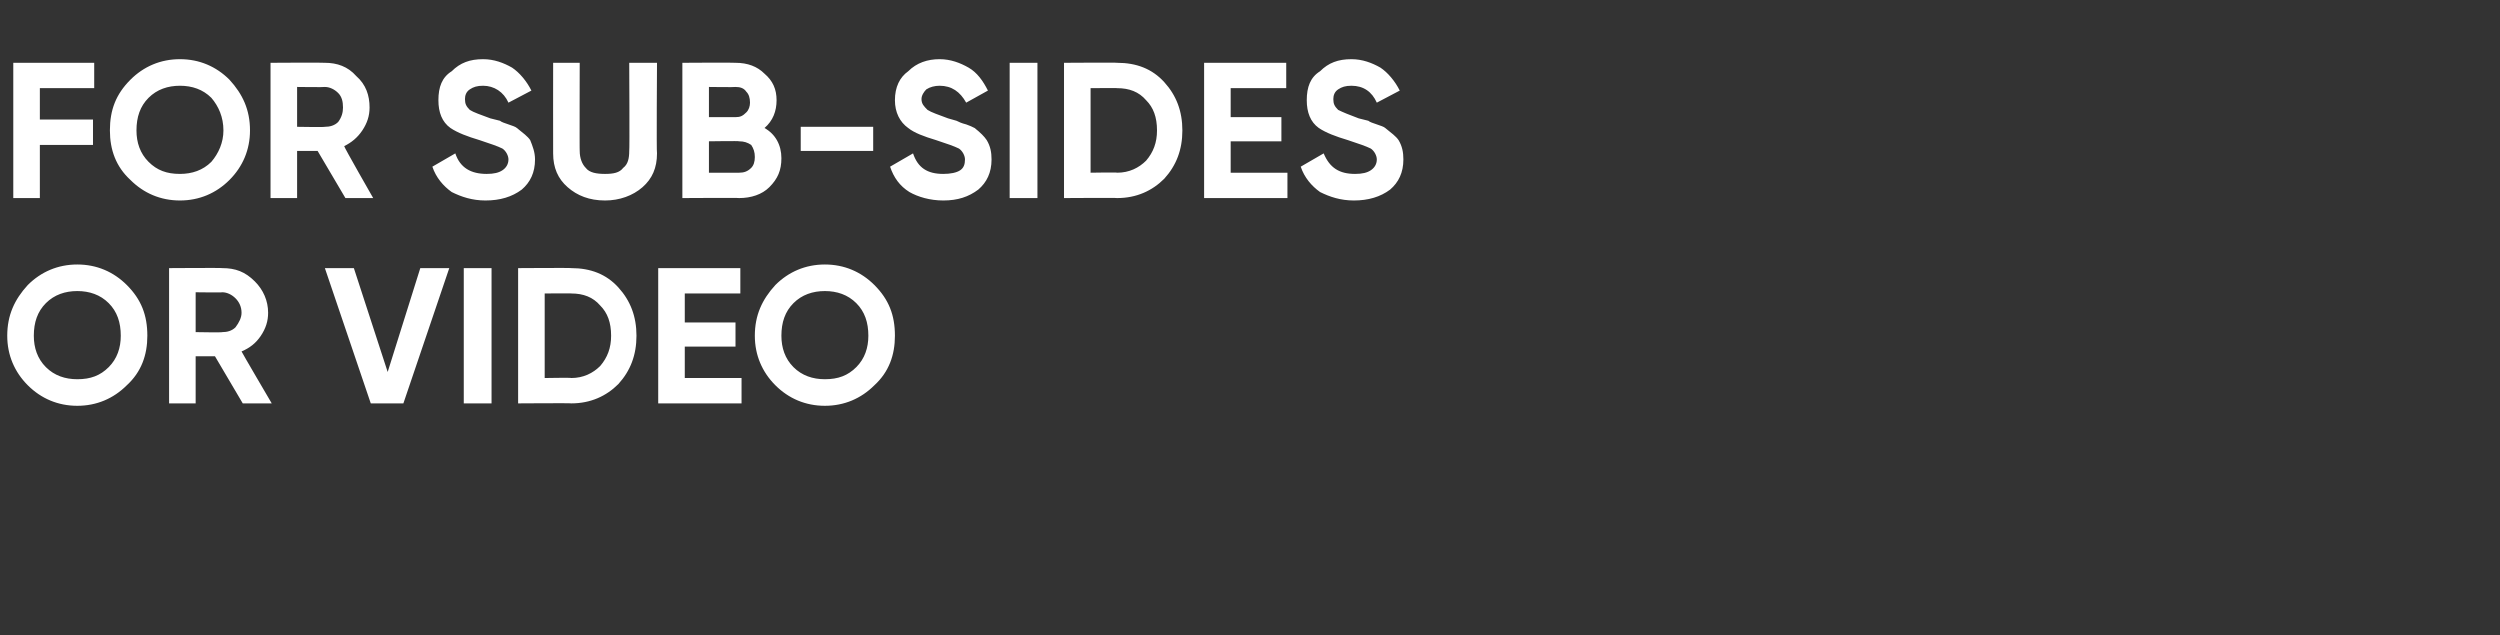
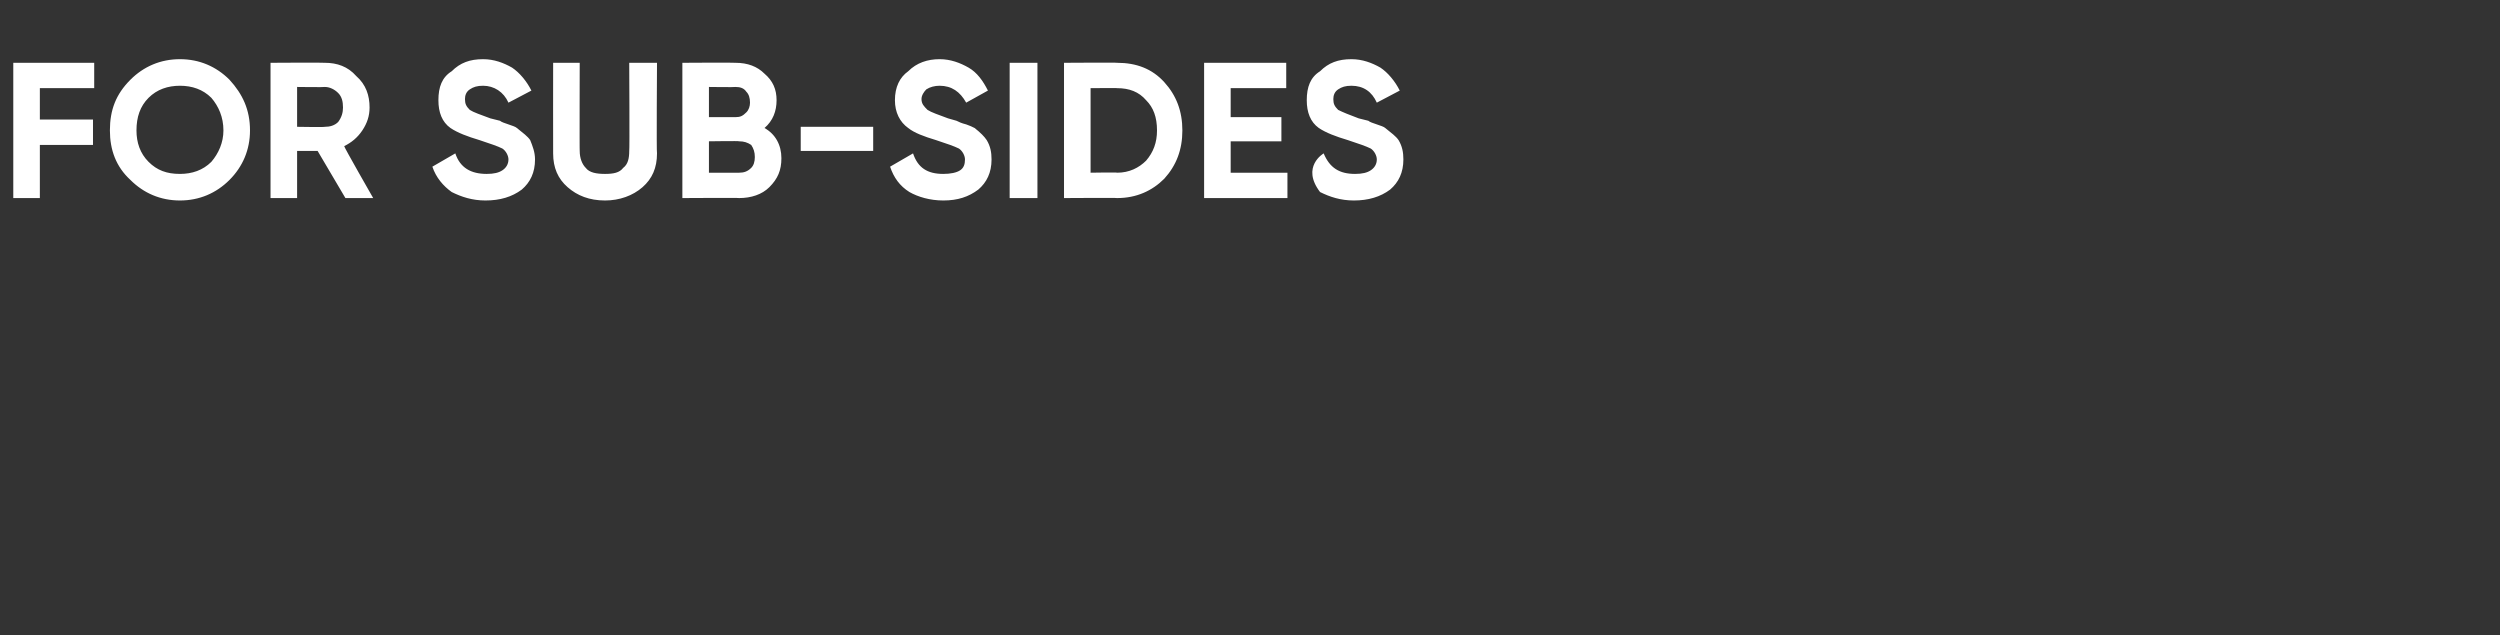
<svg xmlns="http://www.w3.org/2000/svg" version="1.1" width="207px" height="52.6px" viewBox="0 -4 207 52.6" style="top:-4px">
  <rect x="0" y="-4" width="207" height="52.6" fill="#333333" stroke="none" />
  <desc>for sub sides or Video</desc>
  <defs />
  <g id="Polygon142828">
-     <path d="M 10.5 27.9 C 9.4 29 8 29.6 6.4 29.6 C 4.8 29.6 3.4 29 2.3 27.9 C 1.2 26.8 0.6 25.4 0.6 23.8 C 0.6 22.1 1.2 20.8 2.3 19.6 C 3.4 18.5 4.8 17.9 6.4 17.9 C 8 17.9 9.4 18.5 10.5 19.6 C 11.7 20.8 12.2 22.1 12.2 23.8 C 12.2 25.4 11.7 26.8 10.5 27.9 Z M 3.8 26.4 C 4.5 27.1 5.4 27.4 6.4 27.4 C 7.5 27.4 8.3 27.1 9 26.4 C 9.7 25.7 10 24.8 10 23.8 C 10 22.7 9.7 21.8 9 21.1 C 8.3 20.4 7.4 20.1 6.4 20.1 C 5.4 20.1 4.5 20.4 3.8 21.1 C 3.1 21.8 2.8 22.7 2.8 23.8 C 2.8 24.8 3.1 25.7 3.8 26.4 Z M 22.5 29.4 L 20.1 29.4 L 17.8 25.5 L 16.2 25.5 L 16.2 29.4 L 14 29.4 L 14 18.2 C 14 18.2 18.43 18.17 18.4 18.2 C 19.5 18.2 20.3 18.5 21.1 19.3 C 21.8 20 22.2 20.9 22.2 21.9 C 22.2 22.6 22 23.2 21.6 23.8 C 21.2 24.4 20.7 24.8 20 25.1 C 20 25.14 22.5 29.4 22.5 29.4 Z M 18.4 20.2 C 18.43 20.23 16.2 20.2 16.2 20.2 L 16.2 23.5 C 16.2 23.5 18.43 23.54 18.4 23.5 C 18.8 23.5 19.2 23.4 19.5 23.1 C 19.8 22.7 20 22.3 20 21.9 C 20 21.4 19.8 21 19.5 20.7 C 19.2 20.4 18.8 20.2 18.4 20.2 Z M 33.4 29.4 L 30.7 29.4 L 26.9 18.2 L 29.3 18.2 L 32.1 26.8 L 34.8 18.2 L 37.2 18.2 L 33.4 29.4 Z M 38.4 29.4 L 38.4 18.2 L 40.7 18.2 L 40.7 29.4 L 38.4 29.4 Z M 42.9 18.2 C 42.9 18.2 47.34 18.17 47.3 18.2 C 48.9 18.2 50.2 18.7 51.2 19.8 C 52.2 20.9 52.7 22.2 52.7 23.8 C 52.7 25.4 52.2 26.7 51.2 27.8 C 50.2 28.8 48.9 29.4 47.3 29.4 C 47.34 29.37 42.9 29.4 42.9 29.4 L 42.9 18.2 Z M 45.1 27.3 C 45.1 27.3 47.34 27.26 47.3 27.3 C 48.3 27.3 49.1 26.9 49.7 26.3 C 50.3 25.6 50.6 24.8 50.6 23.8 C 50.6 22.7 50.3 21.9 49.7 21.3 C 49.1 20.6 48.3 20.3 47.3 20.3 C 47.34 20.28 45.1 20.3 45.1 20.3 L 45.1 27.3 Z M 56.7 24.7 L 56.7 27.3 L 61.4 27.3 L 61.4 29.4 L 54.5 29.4 L 54.5 18.2 L 61.3 18.2 L 61.3 20.3 L 56.7 20.3 L 56.7 22.7 L 60.9 22.7 L 60.9 24.7 L 56.7 24.7 Z M 72.4 27.9 C 71.3 29 69.9 29.6 68.3 29.6 C 66.7 29.6 65.3 29 64.2 27.9 C 63.1 26.8 62.5 25.4 62.5 23.8 C 62.5 22.1 63.1 20.8 64.2 19.6 C 65.3 18.5 66.7 17.9 68.3 17.9 C 69.9 17.9 71.3 18.5 72.4 19.6 C 73.6 20.8 74.1 22.1 74.1 23.8 C 74.1 25.4 73.6 26.8 72.4 27.9 Z M 65.7 26.4 C 66.4 27.1 67.3 27.4 68.3 27.4 C 69.4 27.4 70.2 27.1 70.9 26.4 C 71.6 25.7 71.9 24.8 71.9 23.8 C 71.9 22.7 71.6 21.8 70.9 21.1 C 70.2 20.4 69.3 20.1 68.3 20.1 C 67.3 20.1 66.4 20.4 65.7 21.1 C 65 21.8 64.7 22.7 64.7 23.8 C 64.7 24.8 65 25.7 65.7 26.4 Z " stroke="none" fill="#ffffff" />
-   </g>
+     </g>
  <g id="Polygon142827">
-     <path d="M 7.8 1.2 L 7.8 3.3 L 3.3 3.3 L 3.3 5.9 L 7.7 5.9 L 7.7 8 L 3.3 8 L 3.3 12.4 L 1.1 12.4 L 1.1 1.2 L 7.8 1.2 Z M 19 10.9 C 17.9 12 16.5 12.6 14.9 12.6 C 13.3 12.6 11.9 12 10.8 10.9 C 9.6 9.8 9.1 8.4 9.1 6.8 C 9.1 5.1 9.6 3.8 10.8 2.6 C 11.9 1.5 13.3 0.9 14.9 0.9 C 16.5 0.9 17.9 1.5 19 2.6 C 20.1 3.8 20.7 5.1 20.7 6.8 C 20.7 8.4 20.1 9.8 19 10.9 Z M 12.3 9.4 C 13 10.1 13.8 10.4 14.9 10.4 C 15.9 10.4 16.8 10.1 17.5 9.4 C 18.1 8.7 18.5 7.8 18.5 6.8 C 18.5 5.7 18.1 4.8 17.5 4.1 C 16.8 3.4 15.9 3.1 14.9 3.1 C 13.9 3.1 13 3.4 12.3 4.1 C 11.6 4.8 11.3 5.7 11.3 6.8 C 11.3 7.8 11.6 8.7 12.3 9.4 Z M 30.9 12.4 L 28.6 12.4 L 26.3 8.5 L 24.6 8.5 L 24.6 12.4 L 22.4 12.4 L 22.4 1.2 C 22.4 1.2 26.9 1.17 26.9 1.2 C 27.9 1.2 28.8 1.5 29.5 2.3 C 30.3 3 30.6 3.9 30.6 4.9 C 30.6 5.6 30.4 6.2 30 6.8 C 29.6 7.4 29.1 7.8 28.5 8.1 C 28.46 8.14 30.9 12.4 30.9 12.4 Z M 26.9 3.2 C 26.9 3.23 24.6 3.2 24.6 3.2 L 24.6 6.5 C 24.6 6.5 26.9 6.54 26.9 6.5 C 27.3 6.5 27.7 6.4 28 6.1 C 28.3 5.7 28.4 5.3 28.4 4.9 C 28.4 4.4 28.3 4 28 3.7 C 27.7 3.4 27.3 3.2 26.9 3.2 Z M 43.2 11.7 C 42.4 12.3 41.4 12.6 40.2 12.6 C 39.1 12.6 38.2 12.3 37.4 11.9 C 36.7 11.4 36.1 10.7 35.8 9.8 C 35.8 9.8 37.7 8.7 37.7 8.7 C 38.1 9.9 39 10.4 40.3 10.4 C 40.9 10.4 41.3 10.3 41.6 10.1 C 41.9 9.9 42.1 9.6 42.1 9.2 C 42.1 8.9 41.9 8.5 41.6 8.3 C 41.2 8.1 40.6 7.9 39.7 7.6 C 38.7 7.3 37.9 7 37.3 6.6 C 36.6 6.1 36.3 5.3 36.3 4.3 C 36.3 3.2 36.6 2.4 37.4 1.9 C 38.1 1.2 38.9 0.9 40 0.9 C 40.9 0.9 41.7 1.2 42.4 1.6 C 43 2 43.6 2.7 44 3.5 C 44 3.5 42.1 4.5 42.1 4.5 C 41.7 3.6 40.9 3.1 40 3.1 C 39.5 3.1 39.2 3.2 38.9 3.4 C 38.6 3.6 38.5 3.9 38.5 4.2 C 38.5 4.6 38.6 4.8 38.9 5.1 C 39.2 5.3 39.8 5.5 40.6 5.8 C 40.6 5.8 41.4 6 41.4 6 C 41.5 6.1 41.8 6.2 42.1 6.3 C 42.4 6.4 42.7 6.5 42.8 6.6 C 43.3 7 43.7 7.3 43.9 7.6 C 44.1 8.1 44.3 8.6 44.3 9.2 C 44.3 10.3 43.9 11.1 43.2 11.7 C 43.2 11.7 43.2 11.7 43.2 11.7 Z M 50.1 12.6 C 48.8 12.6 47.8 12.2 47 11.5 C 46.2 10.8 45.8 9.9 45.8 8.7 C 45.79 8.7 45.8 1.2 45.8 1.2 L 48 1.2 C 48 1.2 47.98 8.53 48 8.5 C 48 9.1 48.2 9.6 48.5 9.9 C 48.8 10.3 49.4 10.4 50.1 10.4 C 50.8 10.4 51.3 10.3 51.6 9.9 C 52 9.6 52.1 9.1 52.1 8.5 C 52.14 8.53 52.1 1.2 52.1 1.2 L 54.4 1.2 C 54.4 1.2 54.35 8.7 54.4 8.7 C 54.4 9.9 54 10.8 53.2 11.5 C 52.4 12.2 51.3 12.6 50.1 12.6 Z M 64.3 4.3 C 64.3 5.2 64 6 63.3 6.6 C 64.2 7.1 64.7 8 64.7 9.1 C 64.7 10.1 64.4 10.8 63.7 11.5 C 63.1 12.1 62.2 12.4 61.2 12.4 C 61.25 12.37 56.5 12.4 56.5 12.4 L 56.5 1.2 C 56.5 1.2 60.91 1.17 60.9 1.2 C 61.9 1.2 62.7 1.5 63.3 2.1 C 64 2.7 64.3 3.4 64.3 4.3 C 64.3 4.3 64.3 4.3 64.3 4.3 Z M 60.9 3.2 C 60.91 3.23 58.7 3.2 58.7 3.2 L 58.7 5.7 C 58.7 5.7 60.91 5.7 60.9 5.7 C 61.3 5.7 61.5 5.6 61.8 5.3 C 62 5.1 62.1 4.8 62.1 4.5 C 62.1 4.1 62 3.8 61.8 3.6 C 61.6 3.3 61.3 3.2 60.9 3.2 Z M 58.7 10.3 C 58.7 10.3 61.25 10.3 61.2 10.3 C 61.6 10.3 61.9 10.2 62.2 9.9 C 62.4 9.7 62.5 9.4 62.5 9 C 62.5 8.6 62.4 8.3 62.2 8 C 61.9 7.8 61.6 7.7 61.2 7.7 C 61.25 7.66 58.7 7.7 58.7 7.7 L 58.7 10.3 Z M 72.3 8.5 L 66.3 8.5 L 66.3 6.5 L 72.3 6.5 L 72.3 8.5 Z M 81 11.7 C 80.2 12.3 79.3 12.6 78.1 12.6 C 77 12.6 76 12.3 75.3 11.9 C 74.5 11.4 74 10.7 73.7 9.8 C 73.7 9.8 75.6 8.7 75.6 8.7 C 76 9.9 76.8 10.4 78.1 10.4 C 78.7 10.4 79.2 10.3 79.5 10.1 C 79.8 9.9 79.9 9.6 79.9 9.2 C 79.9 8.9 79.7 8.5 79.4 8.3 C 79 8.1 78.4 7.9 77.5 7.6 C 76.5 7.3 75.7 7 75.2 6.6 C 74.5 6.1 74.1 5.3 74.1 4.3 C 74.1 3.2 74.5 2.4 75.2 1.9 C 75.9 1.2 76.8 0.9 77.8 0.9 C 78.7 0.9 79.5 1.2 80.2 1.6 C 80.9 2 81.4 2.7 81.8 3.5 C 81.8 3.5 80 4.5 80 4.5 C 79.5 3.6 78.8 3.1 77.8 3.1 C 77.4 3.1 77 3.2 76.7 3.4 C 76.5 3.6 76.3 3.9 76.3 4.2 C 76.3 4.6 76.5 4.8 76.8 5.1 C 77.1 5.3 77.7 5.5 78.5 5.8 C 78.5 5.8 79.2 6 79.2 6 C 79.4 6.1 79.6 6.2 80 6.3 C 80.3 6.4 80.5 6.5 80.7 6.6 C 81.2 7 81.5 7.3 81.7 7.6 C 82 8.1 82.1 8.6 82.1 9.2 C 82.1 10.3 81.7 11.1 81 11.7 C 81 11.7 81 11.7 81 11.7 Z M 83.6 12.4 L 83.6 1.2 L 85.9 1.2 L 85.9 12.4 L 83.6 12.4 Z M 88.1 1.2 C 88.1 1.2 92.54 1.17 92.5 1.2 C 94.1 1.2 95.4 1.7 96.4 2.8 C 97.4 3.9 97.9 5.2 97.9 6.8 C 97.9 8.4 97.4 9.7 96.4 10.8 C 95.4 11.8 94.1 12.4 92.5 12.4 C 92.54 12.37 88.1 12.4 88.1 12.4 L 88.1 1.2 Z M 90.3 10.3 C 90.3 10.3 92.54 10.26 92.5 10.3 C 93.5 10.3 94.3 9.9 94.9 9.3 C 95.5 8.6 95.8 7.8 95.8 6.8 C 95.8 5.7 95.5 4.9 94.9 4.3 C 94.3 3.6 93.5 3.3 92.5 3.3 C 92.54 3.28 90.3 3.3 90.3 3.3 L 90.3 10.3 Z M 101.9 7.7 L 101.9 10.3 L 106.6 10.3 L 106.6 12.4 L 99.7 12.4 L 99.7 1.2 L 106.5 1.2 L 106.5 3.3 L 101.9 3.3 L 101.9 5.7 L 106.1 5.7 L 106.1 7.7 L 101.9 7.7 Z M 115.1 11.7 C 114.3 12.3 113.3 12.6 112.1 12.6 C 111 12.6 110.1 12.3 109.3 11.9 C 108.6 11.4 108 10.7 107.7 9.8 C 107.7 9.8 109.6 8.7 109.6 8.7 C 110.1 9.9 110.9 10.4 112.2 10.4 C 112.8 10.4 113.2 10.3 113.5 10.1 C 113.8 9.9 114 9.6 114 9.2 C 114 8.9 113.8 8.5 113.5 8.3 C 113.1 8.1 112.5 7.9 111.6 7.6 C 110.6 7.3 109.8 7 109.2 6.6 C 108.5 6.1 108.2 5.3 108.2 4.3 C 108.2 3.2 108.5 2.4 109.3 1.9 C 110 1.2 110.8 0.9 111.9 0.9 C 112.8 0.9 113.6 1.2 114.3 1.6 C 114.9 2 115.5 2.7 115.9 3.5 C 115.9 3.5 114 4.5 114 4.5 C 113.6 3.6 112.9 3.1 111.9 3.1 C 111.4 3.1 111.1 3.2 110.8 3.4 C 110.5 3.6 110.4 3.9 110.4 4.2 C 110.4 4.6 110.5 4.8 110.8 5.1 C 111.2 5.3 111.7 5.5 112.5 5.8 C 112.5 5.8 113.3 6 113.3 6 C 113.4 6.1 113.7 6.2 114 6.3 C 114.3 6.4 114.6 6.5 114.7 6.6 C 115.2 7 115.6 7.3 115.8 7.6 C 116.1 8.1 116.2 8.6 116.2 9.2 C 116.2 10.3 115.8 11.1 115.1 11.7 C 115.1 11.7 115.1 11.7 115.1 11.7 Z " stroke="none" fill="#ffffff" />
+     <path d="M 7.8 1.2 L 7.8 3.3 L 3.3 3.3 L 3.3 5.9 L 7.7 5.9 L 7.7 8 L 3.3 8 L 3.3 12.4 L 1.1 12.4 L 1.1 1.2 L 7.8 1.2 Z M 19 10.9 C 17.9 12 16.5 12.6 14.9 12.6 C 13.3 12.6 11.9 12 10.8 10.9 C 9.6 9.8 9.1 8.4 9.1 6.8 C 9.1 5.1 9.6 3.8 10.8 2.6 C 11.9 1.5 13.3 0.9 14.9 0.9 C 16.5 0.9 17.9 1.5 19 2.6 C 20.1 3.8 20.7 5.1 20.7 6.8 C 20.7 8.4 20.1 9.8 19 10.9 Z M 12.3 9.4 C 13 10.1 13.8 10.4 14.9 10.4 C 15.9 10.4 16.8 10.1 17.5 9.4 C 18.1 8.7 18.5 7.8 18.5 6.8 C 18.5 5.7 18.1 4.8 17.5 4.1 C 16.8 3.4 15.9 3.1 14.9 3.1 C 13.9 3.1 13 3.4 12.3 4.1 C 11.6 4.8 11.3 5.7 11.3 6.8 C 11.3 7.8 11.6 8.7 12.3 9.4 Z M 30.9 12.4 L 28.6 12.4 L 26.3 8.5 L 24.6 8.5 L 24.6 12.4 L 22.4 12.4 L 22.4 1.2 C 22.4 1.2 26.9 1.17 26.9 1.2 C 27.9 1.2 28.8 1.5 29.5 2.3 C 30.3 3 30.6 3.9 30.6 4.9 C 30.6 5.6 30.4 6.2 30 6.8 C 29.6 7.4 29.1 7.8 28.5 8.1 C 28.46 8.14 30.9 12.4 30.9 12.4 Z M 26.9 3.2 C 26.9 3.23 24.6 3.2 24.6 3.2 L 24.6 6.5 C 24.6 6.5 26.9 6.54 26.9 6.5 C 27.3 6.5 27.7 6.4 28 6.1 C 28.3 5.7 28.4 5.3 28.4 4.9 C 28.4 4.4 28.3 4 28 3.7 C 27.7 3.4 27.3 3.2 26.9 3.2 Z M 43.2 11.7 C 42.4 12.3 41.4 12.6 40.2 12.6 C 39.1 12.6 38.2 12.3 37.4 11.9 C 36.7 11.4 36.1 10.7 35.8 9.8 C 35.8 9.8 37.7 8.7 37.7 8.7 C 38.1 9.9 39 10.4 40.3 10.4 C 40.9 10.4 41.3 10.3 41.6 10.1 C 41.9 9.9 42.1 9.6 42.1 9.2 C 42.1 8.9 41.9 8.5 41.6 8.3 C 41.2 8.1 40.6 7.9 39.7 7.6 C 38.7 7.3 37.9 7 37.3 6.6 C 36.6 6.1 36.3 5.3 36.3 4.3 C 36.3 3.2 36.6 2.4 37.4 1.9 C 38.1 1.2 38.9 0.9 40 0.9 C 40.9 0.9 41.7 1.2 42.4 1.6 C 43 2 43.6 2.7 44 3.5 C 44 3.5 42.1 4.5 42.1 4.5 C 41.7 3.6 40.9 3.1 40 3.1 C 39.5 3.1 39.2 3.2 38.9 3.4 C 38.6 3.6 38.5 3.9 38.5 4.2 C 38.5 4.6 38.6 4.8 38.9 5.1 C 39.2 5.3 39.8 5.5 40.6 5.8 C 40.6 5.8 41.4 6 41.4 6 C 41.5 6.1 41.8 6.2 42.1 6.3 C 42.4 6.4 42.7 6.5 42.8 6.6 C 43.3 7 43.7 7.3 43.9 7.6 C 44.1 8.1 44.3 8.6 44.3 9.2 C 44.3 10.3 43.9 11.1 43.2 11.7 C 43.2 11.7 43.2 11.7 43.2 11.7 Z M 50.1 12.6 C 48.8 12.6 47.8 12.2 47 11.5 C 46.2 10.8 45.8 9.9 45.8 8.7 C 45.79 8.7 45.8 1.2 45.8 1.2 L 48 1.2 C 48 1.2 47.98 8.53 48 8.5 C 48 9.1 48.2 9.6 48.5 9.9 C 48.8 10.3 49.4 10.4 50.1 10.4 C 50.8 10.4 51.3 10.3 51.6 9.9 C 52 9.6 52.1 9.1 52.1 8.5 C 52.14 8.53 52.1 1.2 52.1 1.2 L 54.4 1.2 C 54.4 1.2 54.35 8.7 54.4 8.7 C 54.4 9.9 54 10.8 53.2 11.5 C 52.4 12.2 51.3 12.6 50.1 12.6 Z M 64.3 4.3 C 64.3 5.2 64 6 63.3 6.6 C 64.2 7.1 64.7 8 64.7 9.1 C 64.7 10.1 64.4 10.8 63.7 11.5 C 63.1 12.1 62.2 12.4 61.2 12.4 C 61.25 12.37 56.5 12.4 56.5 12.4 L 56.5 1.2 C 56.5 1.2 60.91 1.17 60.9 1.2 C 61.9 1.2 62.7 1.5 63.3 2.1 C 64 2.7 64.3 3.4 64.3 4.3 C 64.3 4.3 64.3 4.3 64.3 4.3 Z M 60.9 3.2 C 60.91 3.23 58.7 3.2 58.7 3.2 L 58.7 5.7 C 58.7 5.7 60.91 5.7 60.9 5.7 C 61.3 5.7 61.5 5.6 61.8 5.3 C 62 5.1 62.1 4.8 62.1 4.5 C 62.1 4.1 62 3.8 61.8 3.6 C 61.6 3.3 61.3 3.2 60.9 3.2 Z M 58.7 10.3 C 58.7 10.3 61.25 10.3 61.2 10.3 C 61.6 10.3 61.9 10.2 62.2 9.9 C 62.4 9.7 62.5 9.4 62.5 9 C 62.5 8.6 62.4 8.3 62.2 8 C 61.9 7.8 61.6 7.7 61.2 7.7 C 61.25 7.66 58.7 7.7 58.7 7.7 L 58.7 10.3 Z M 72.3 8.5 L 66.3 8.5 L 66.3 6.5 L 72.3 6.5 L 72.3 8.5 Z M 81 11.7 C 80.2 12.3 79.3 12.6 78.1 12.6 C 77 12.6 76 12.3 75.3 11.9 C 74.5 11.4 74 10.7 73.7 9.8 C 73.7 9.8 75.6 8.7 75.6 8.7 C 76 9.9 76.8 10.4 78.1 10.4 C 78.7 10.4 79.2 10.3 79.5 10.1 C 79.8 9.9 79.9 9.6 79.9 9.2 C 79.9 8.9 79.7 8.5 79.4 8.3 C 79 8.1 78.4 7.9 77.5 7.6 C 76.5 7.3 75.7 7 75.2 6.6 C 74.5 6.1 74.1 5.3 74.1 4.3 C 74.1 3.2 74.5 2.4 75.2 1.9 C 75.9 1.2 76.8 0.9 77.8 0.9 C 78.7 0.9 79.5 1.2 80.2 1.6 C 80.9 2 81.4 2.7 81.8 3.5 C 81.8 3.5 80 4.5 80 4.5 C 79.5 3.6 78.8 3.1 77.8 3.1 C 77.4 3.1 77 3.2 76.7 3.4 C 76.5 3.6 76.3 3.9 76.3 4.2 C 76.3 4.6 76.5 4.8 76.8 5.1 C 77.1 5.3 77.7 5.5 78.5 5.8 C 78.5 5.8 79.2 6 79.2 6 C 79.4 6.1 79.6 6.2 80 6.3 C 80.3 6.4 80.5 6.5 80.7 6.6 C 81.2 7 81.5 7.3 81.7 7.6 C 82 8.1 82.1 8.6 82.1 9.2 C 82.1 10.3 81.7 11.1 81 11.7 C 81 11.7 81 11.7 81 11.7 Z M 83.6 12.4 L 83.6 1.2 L 85.9 1.2 L 85.9 12.4 L 83.6 12.4 Z M 88.1 1.2 C 88.1 1.2 92.54 1.17 92.5 1.2 C 94.1 1.2 95.4 1.7 96.4 2.8 C 97.4 3.9 97.9 5.2 97.9 6.8 C 97.9 8.4 97.4 9.7 96.4 10.8 C 95.4 11.8 94.1 12.4 92.5 12.4 C 92.54 12.37 88.1 12.4 88.1 12.4 L 88.1 1.2 Z M 90.3 10.3 C 90.3 10.3 92.54 10.26 92.5 10.3 C 93.5 10.3 94.3 9.9 94.9 9.3 C 95.5 8.6 95.8 7.8 95.8 6.8 C 95.8 5.7 95.5 4.9 94.9 4.3 C 94.3 3.6 93.5 3.3 92.5 3.3 C 92.54 3.28 90.3 3.3 90.3 3.3 L 90.3 10.3 Z M 101.9 7.7 L 101.9 10.3 L 106.6 10.3 L 106.6 12.4 L 99.7 12.4 L 99.7 1.2 L 106.5 1.2 L 106.5 3.3 L 101.9 3.3 L 101.9 5.7 L 106.1 5.7 L 106.1 7.7 L 101.9 7.7 Z M 115.1 11.7 C 114.3 12.3 113.3 12.6 112.1 12.6 C 111 12.6 110.1 12.3 109.3 11.9 C 107.7 9.8 109.6 8.7 109.6 8.7 C 110.1 9.9 110.9 10.4 112.2 10.4 C 112.8 10.4 113.2 10.3 113.5 10.1 C 113.8 9.9 114 9.6 114 9.2 C 114 8.9 113.8 8.5 113.5 8.3 C 113.1 8.1 112.5 7.9 111.6 7.6 C 110.6 7.3 109.8 7 109.2 6.6 C 108.5 6.1 108.2 5.3 108.2 4.3 C 108.2 3.2 108.5 2.4 109.3 1.9 C 110 1.2 110.8 0.9 111.9 0.9 C 112.8 0.9 113.6 1.2 114.3 1.6 C 114.9 2 115.5 2.7 115.9 3.5 C 115.9 3.5 114 4.5 114 4.5 C 113.6 3.6 112.9 3.1 111.9 3.1 C 111.4 3.1 111.1 3.2 110.8 3.4 C 110.5 3.6 110.4 3.9 110.4 4.2 C 110.4 4.6 110.5 4.8 110.8 5.1 C 111.2 5.3 111.7 5.5 112.5 5.8 C 112.5 5.8 113.3 6 113.3 6 C 113.4 6.1 113.7 6.2 114 6.3 C 114.3 6.4 114.6 6.5 114.7 6.6 C 115.2 7 115.6 7.3 115.8 7.6 C 116.1 8.1 116.2 8.6 116.2 9.2 C 116.2 10.3 115.8 11.1 115.1 11.7 C 115.1 11.7 115.1 11.7 115.1 11.7 Z " stroke="none" fill="#ffffff" />
  </g>
</svg>